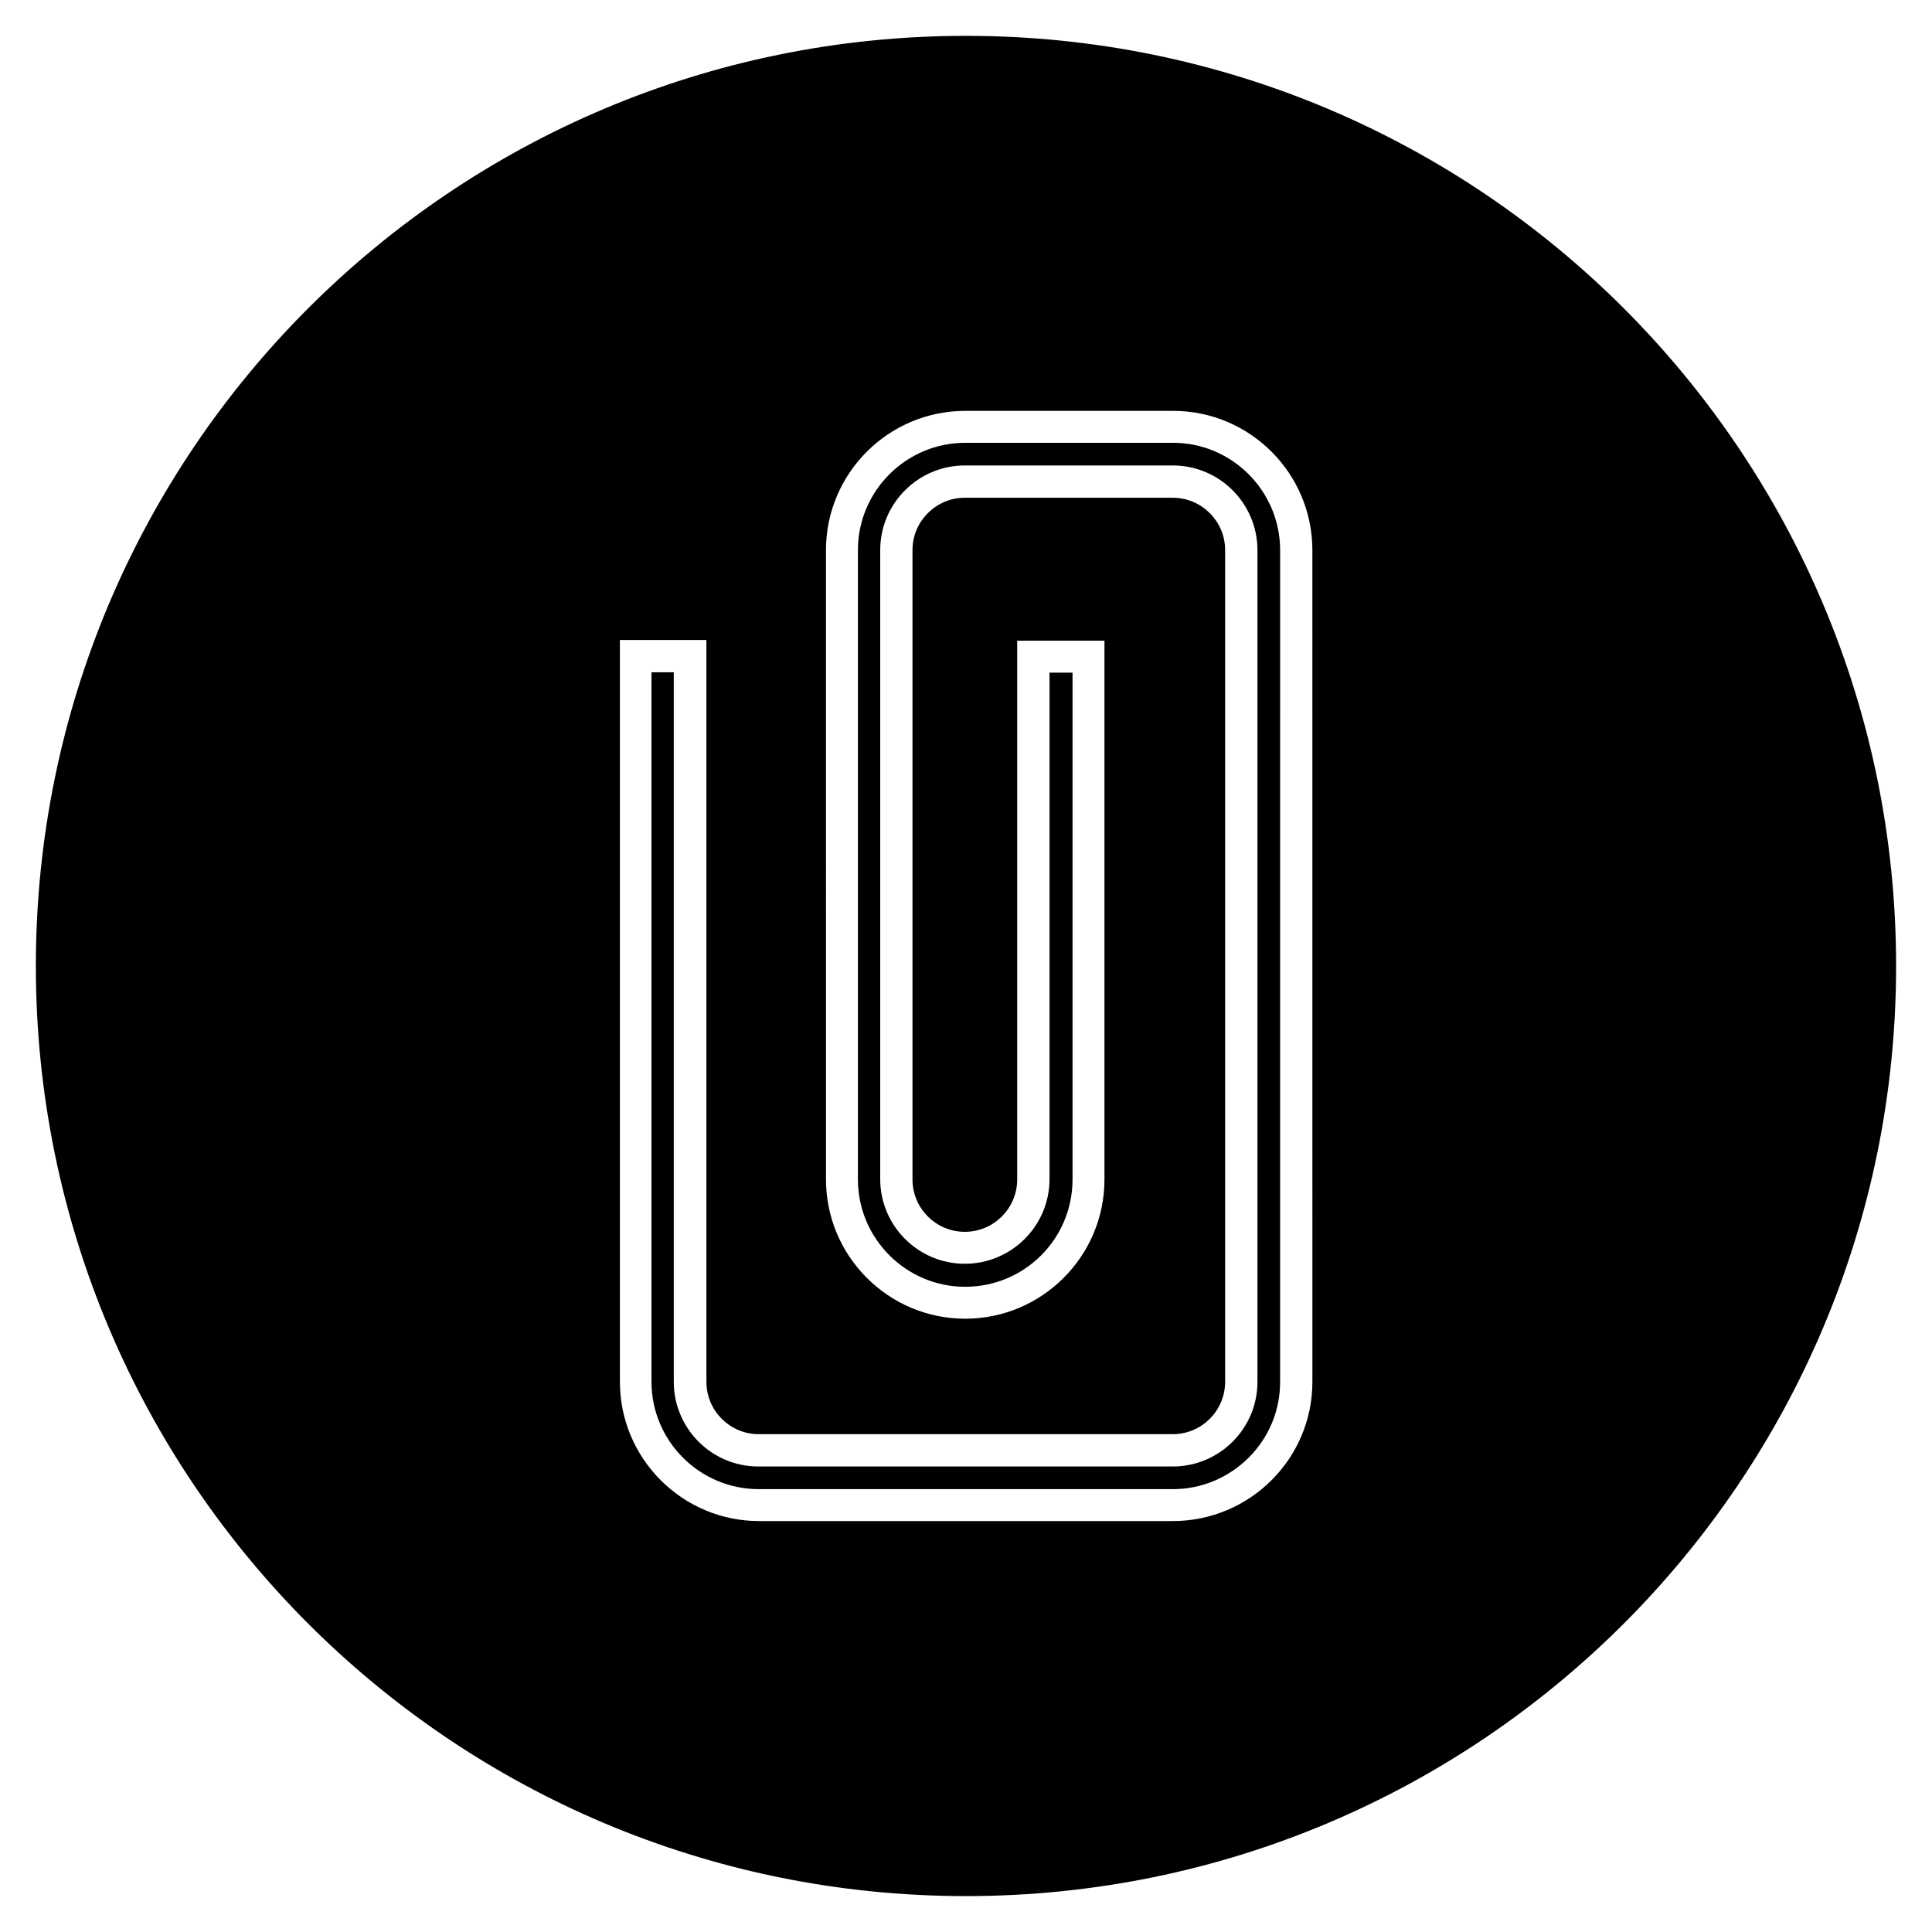
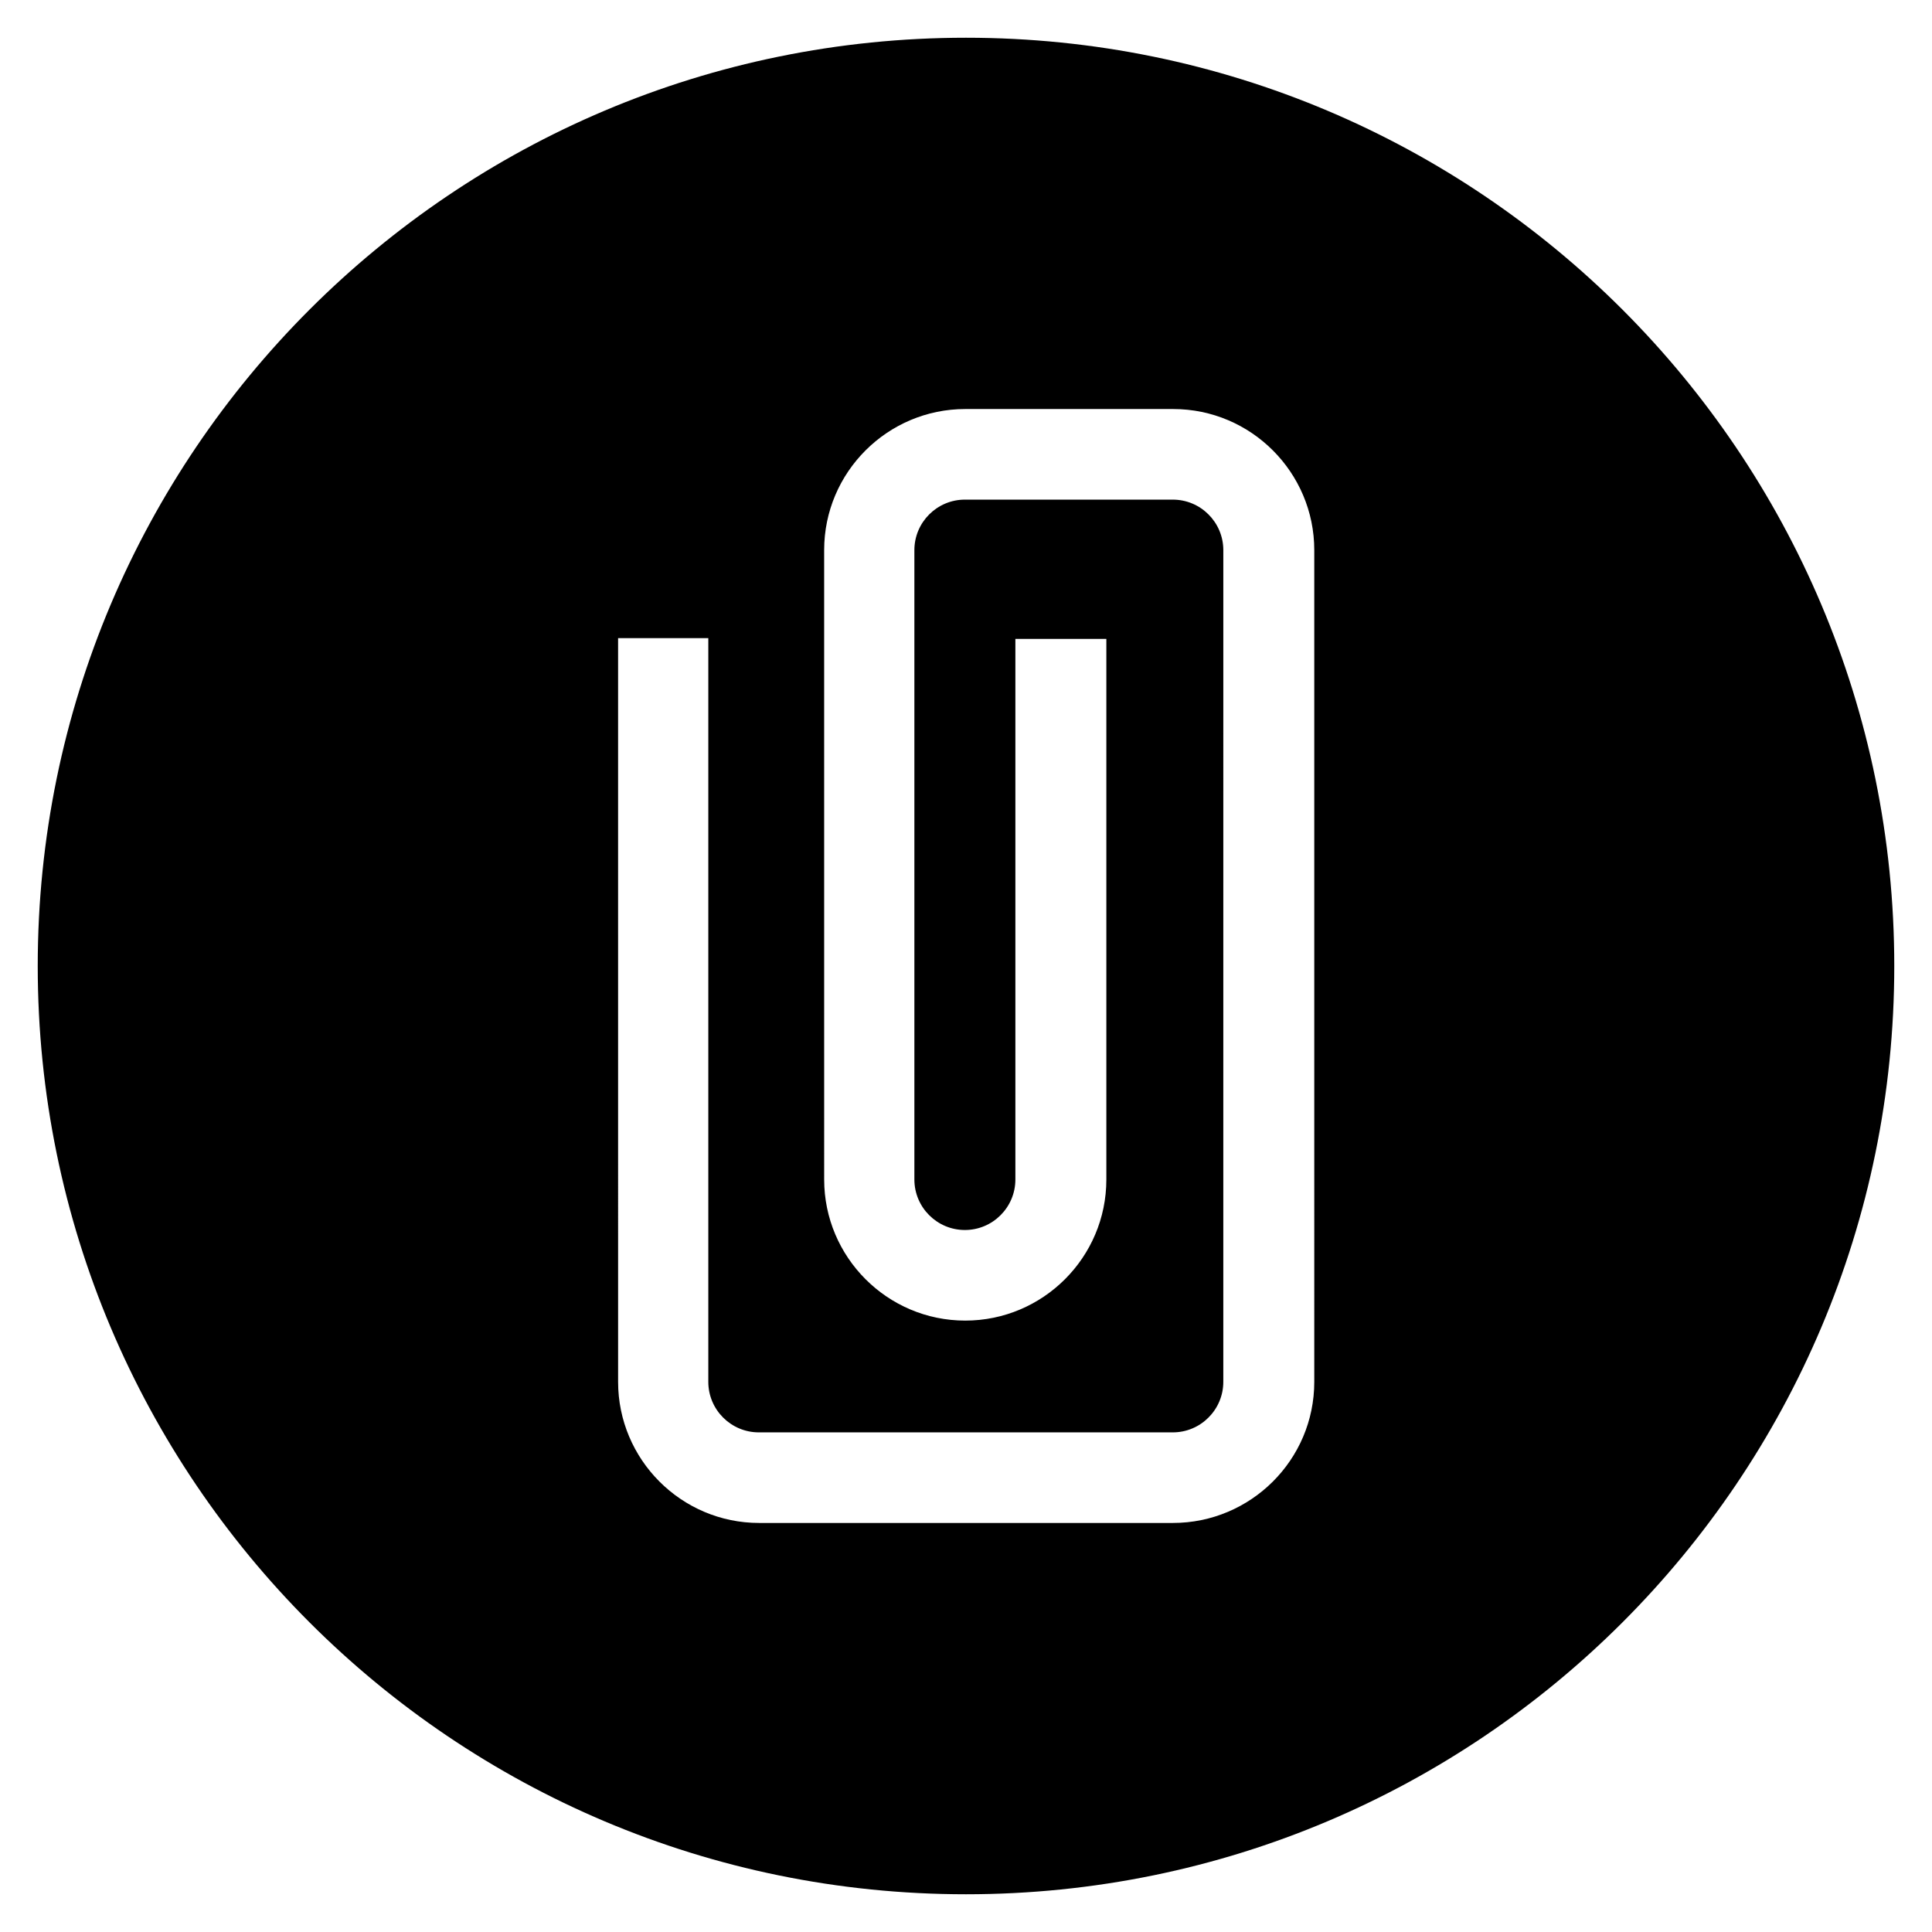
<svg xmlns="http://www.w3.org/2000/svg" width="800px" height="800px" version="1.1" viewBox="144 144 512 512">
  <defs>
    <clipPath id="a">
-       <path d="m148.09 148.09h503.81v503.81h-503.81z" />
-     </clipPath>
+       </clipPath>
  </defs>
-   <path transform="matrix(.984 0 0 .984 148.09 148.09)" d="m311.8 115.6h-56.001c-15.601 0-28.4 12.699-28.4 28.4v169.5c0 15.601 12.699 28.4 28.4 28.4s28.4-12.699 28.4-28.4v-136h-5.2v135.9c0 12.902-10.5 23.298-23.298 23.298-12.902 0-23.298-10.5-23.298-23.298v-169.4c0-12.902 10.5-23.298 23.298-23.298h56.001c12.902 0 23.298 10.5 23.298 23.298v224c0 12.902-10.5 23.298-23.298 23.298h-111.6c-12.902 0-23.298-10.5-23.298-23.298v-190.6h-5.002v190.6c0 15.601 12.699 28.4 28.4 28.4h111.5c15.601 0 28.4-12.699 28.4-28.3l0.004-224.1c0-15.597-12.699-28.4-28.3-28.4z" stroke="#000000" stroke-miterlimit="10" />
  <path d="m400 154c-135.89 0-246 110.11-246 246s110.11 246 246 246 246-110.11 246-246c0.004-135.89-110.11-246-246-246zm92.297 356.21c0 20.664-16.828 37.391-37.492 37.391h-109.61c-20.664 0-37.391-16.828-37.391-37.391l-0.004-197.1h23.91v197.1c0 7.379 6.004 13.383 13.383 13.383h109.71c7.379 0 13.383-6.004 13.383-13.383l0.004-220.42c0-7.379-6.004-13.383-13.383-13.383h-55.105c-7.379 0-13.383 6.004-13.383 13.383v166.79c0 7.379 6.004 13.383 13.383 13.383s13.383-6.004 13.383-13.383v-143.27h24.109v143.27c0 20.664-16.828 37.391-37.391 37.391-20.664 0-37.391-16.828-37.391-37.391l-0.004-166.79c0-20.664 16.828-37.391 37.391-37.391h55.105c20.664 0 37.391 16.828 37.391 37.391z" />
  <g clip-path="url(#a)">
-     <path transform="matrix(.984 0 0 .984 148.09 148.09)" d="m256 5.998c-138.1 0-250 111.9-250 250s111.9 250 250 250c138.1 0 250-111.9 250-250 0.004-138.1-111.9-250-250-250zm93.797 362c0 21-17.102 37.998-38.102 37.998h-111.4c-21 0-37.998-17.102-37.998-37.998l-0.004-200.3h24.299v200.3c0 7.499 6.101 13.6 13.6 13.6h111.5c7.499 0 13.6-6.101 13.6-13.6l0.004-224c0-7.499-6.101-13.6-13.6-13.6h-56.001c-7.499 0-13.6 6.101-13.6 13.6v169.5c0 7.499 6.101 13.6 13.6 13.6s13.6-6.101 13.6-13.6v-145.6h24.501v145.6c0 21-17.102 37.998-37.998 37.998-21 0-37.998-17.102-37.998-37.998l-0.004-169.5c0-21 17.102-37.998 37.998-37.998h56.001c21 0 37.998 17.102 37.998 37.998z" fill="none" stroke="#000000" stroke-miterlimit="10" />
+     <path transform="matrix(.984 0 0 .984 148.09 148.09)" d="m256 5.998c-138.1 0-250 111.9-250 250s111.9 250 250 250c138.1 0 250-111.9 250-250 0.004-138.1-111.9-250-250-250zm93.797 362c0 21-17.102 37.998-38.102 37.998h-111.4c-21 0-37.998-17.102-37.998-37.998h24.299v200.3c0 7.499 6.101 13.6 13.6 13.6h111.5c7.499 0 13.6-6.101 13.6-13.6l0.004-224c0-7.499-6.101-13.6-13.6-13.6h-56.001c-7.499 0-13.6 6.101-13.6 13.6v169.5c0 7.499 6.101 13.6 13.6 13.6s13.6-6.101 13.6-13.6v-145.6h24.501v145.6c0 21-17.102 37.998-37.998 37.998-21 0-37.998-17.102-37.998-37.998l-0.004-169.5c0-21 17.102-37.998 37.998-37.998h56.001c21 0 37.998 17.102 37.998 37.998z" fill="none" stroke="#000000" stroke-miterlimit="10" />
  </g>
</svg>